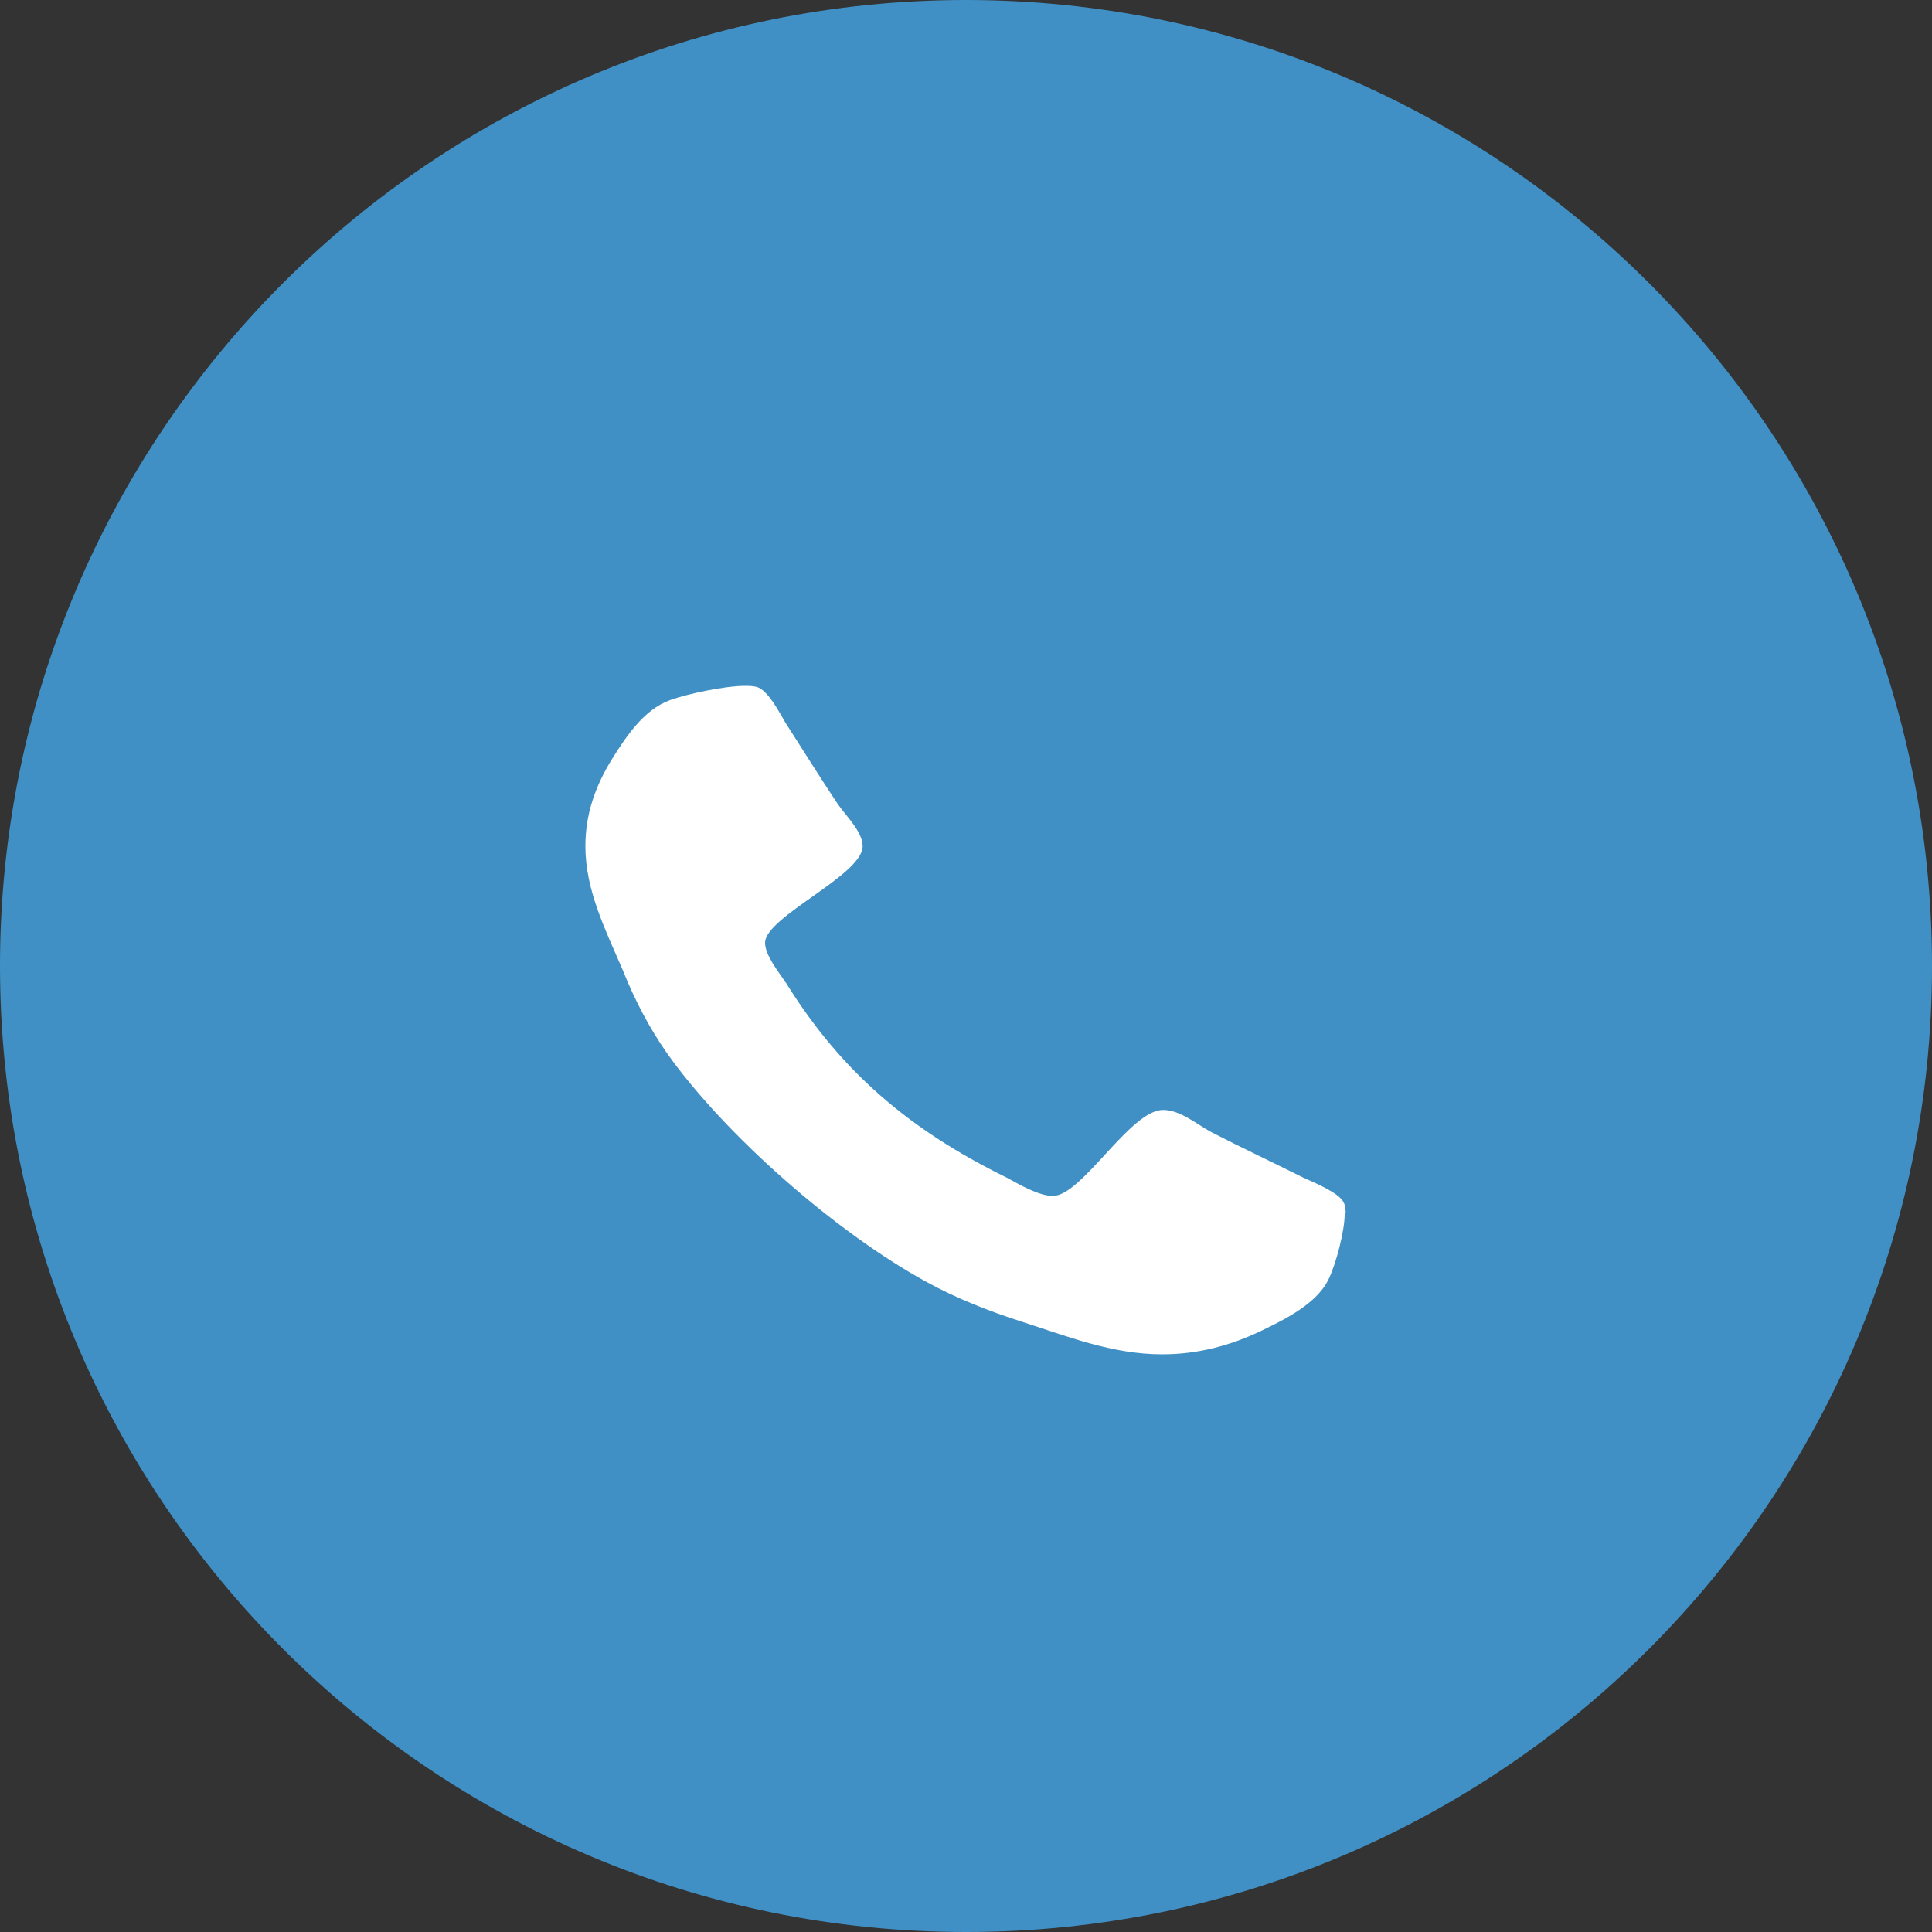
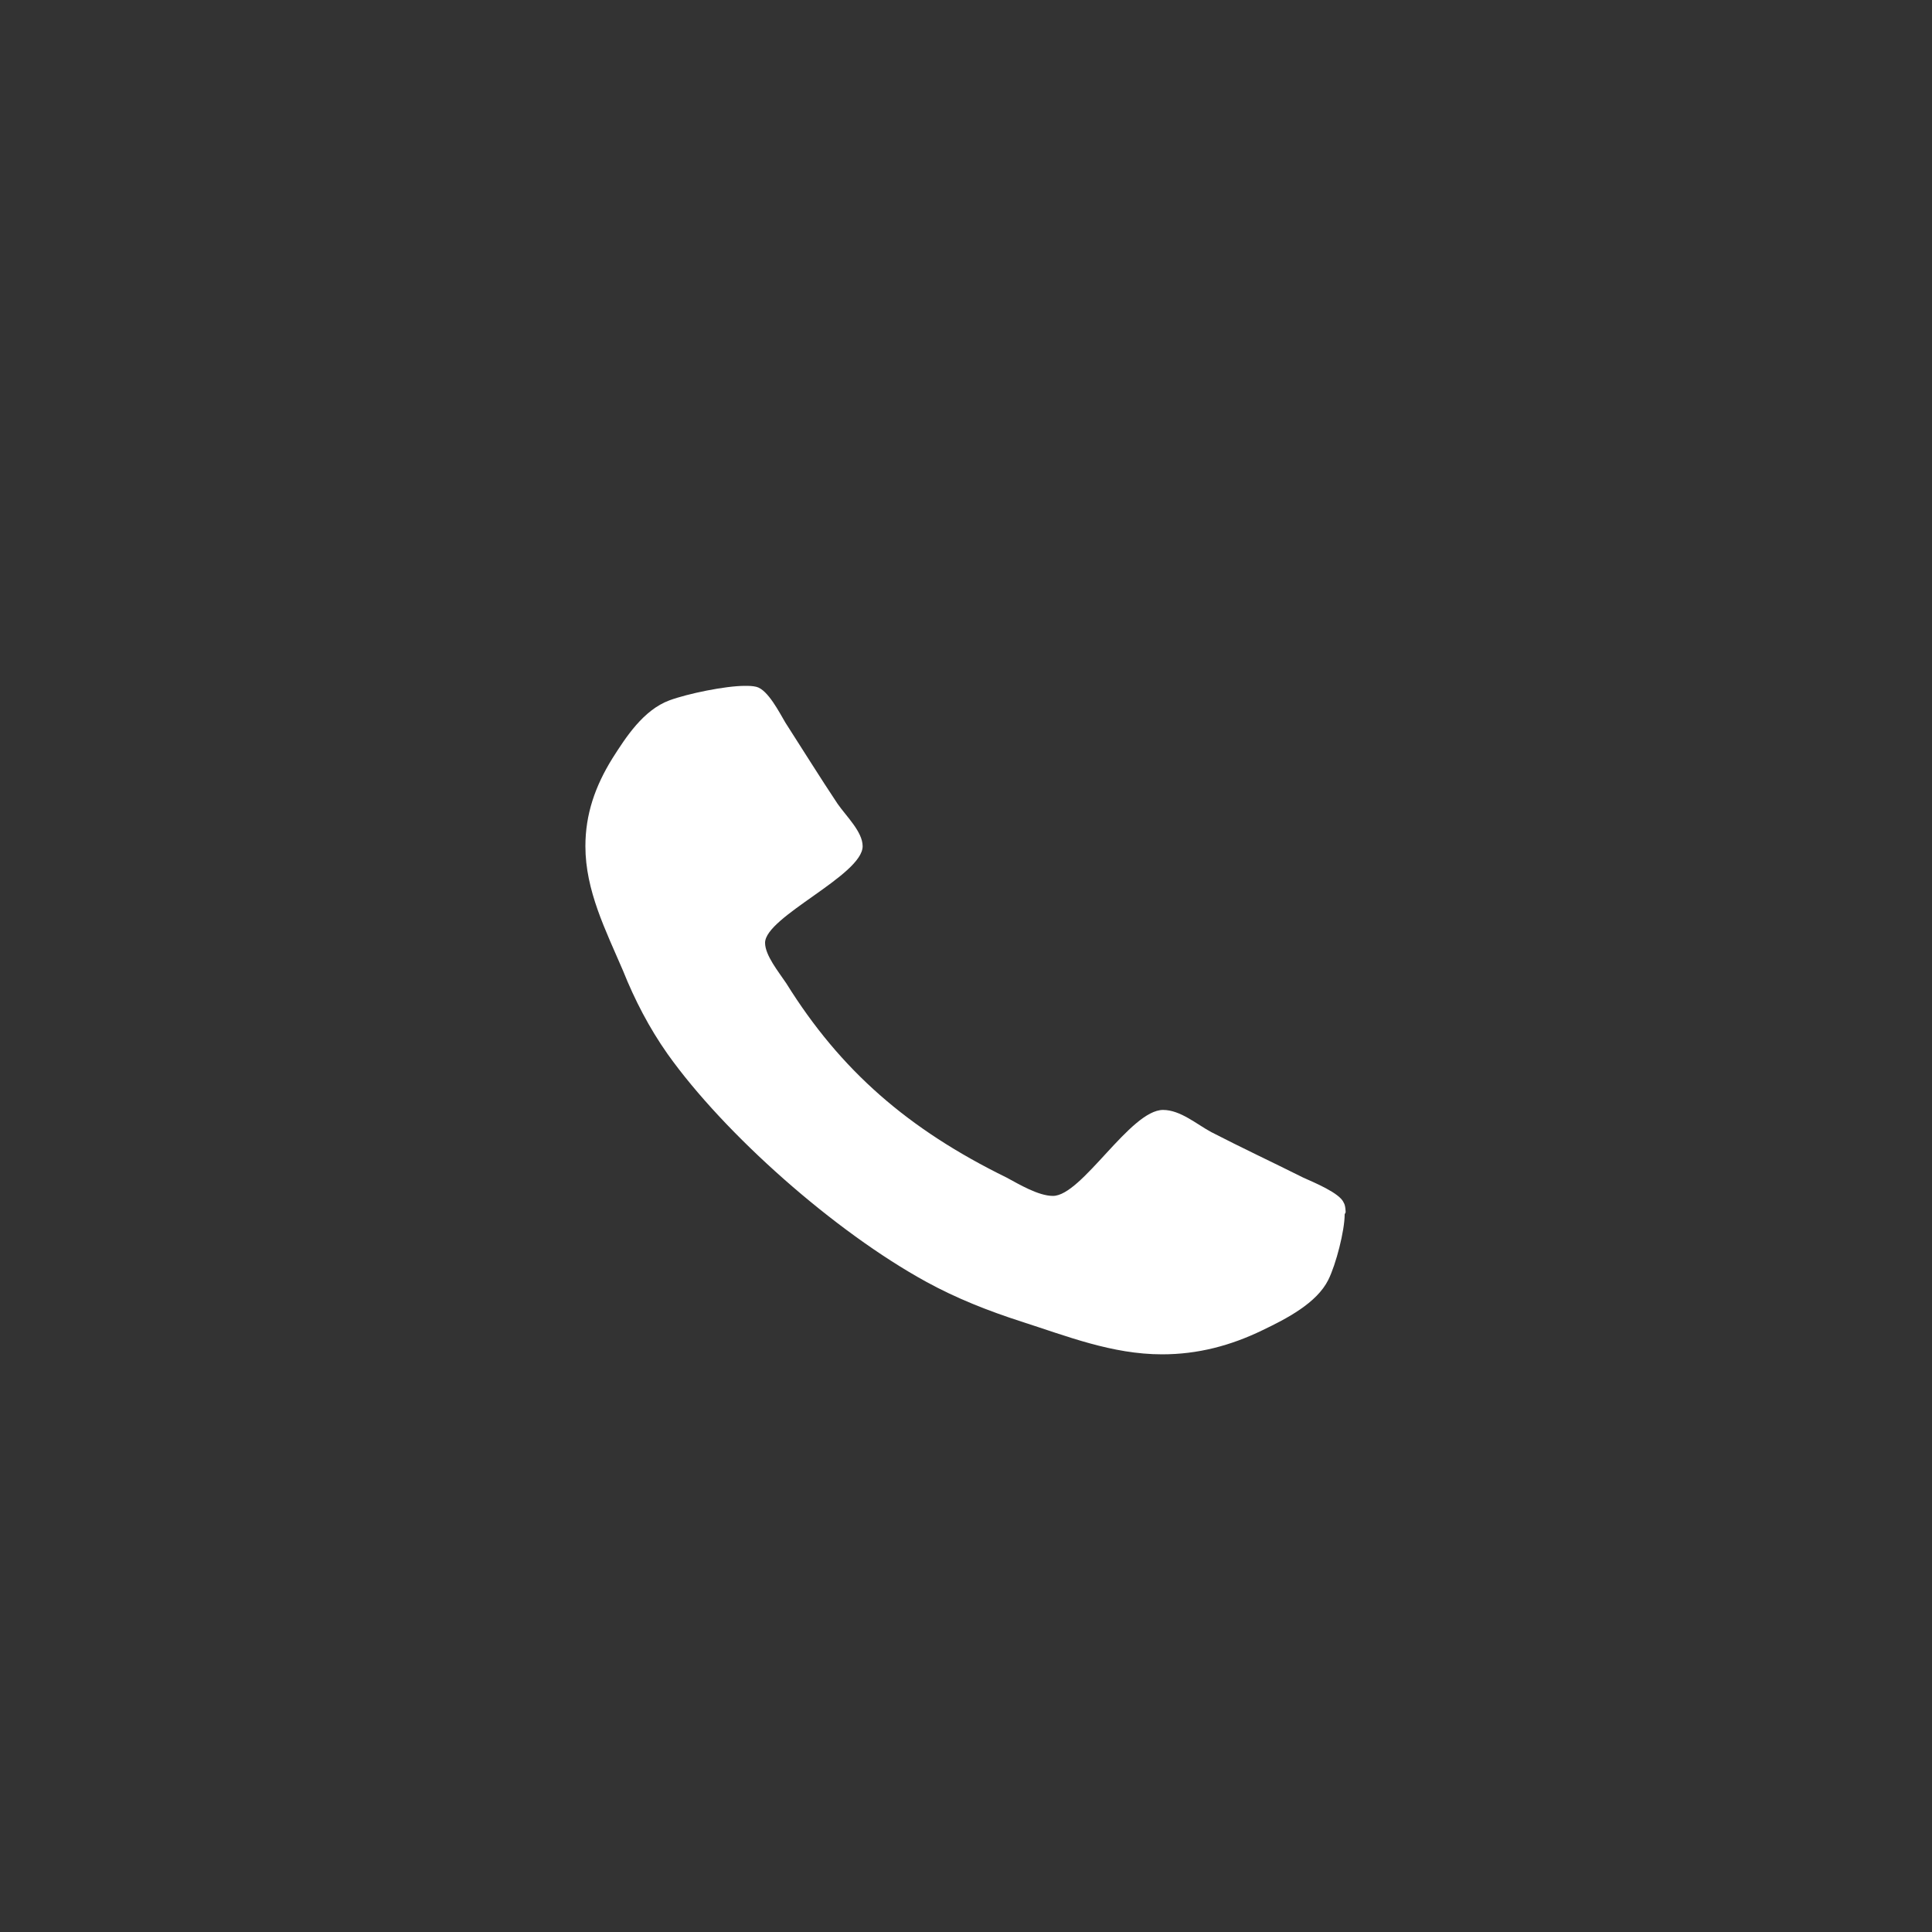
<svg xmlns="http://www.w3.org/2000/svg" id="a" width="20" height="20" viewBox="0 0 20 20">
  <rect x="0" y="0" width="20" height="20" fill="#333333" stroke="none" />
  <defs>
    <style>.b{fill:#fff;}.c{fill:#4090c5;}</style>
  </defs>
-   <path class="c" d="M10,0h0c5.52,0,10,4.48,10,10h0c0,5.52-4.48,10-10,10h0C4.48,20,0,15.52,0,10H0C0,4.48,4.48,0,10,0Z" />
  <path class="b" d="M13.93,12.55s0-.07-.02-.1c-.04-.1-.31-.21-.42-.26-.32-.16-.64-.31-.95-.47-.15-.08-.32-.23-.5-.23-.34,0-.84,.89-1.14,.89-.15,0-.35-.12-.48-.19-1.02-.5-1.72-1.11-2.28-2.01-.08-.12-.22-.29-.22-.42,0-.27,1.01-.7,1.01-1,0-.15-.17-.31-.26-.44-.18-.27-.36-.56-.54-.84-.06-.1-.18-.34-.3-.37-.04-.01-.08-.01-.12-.01-.2,0-.59,.08-.78,.15-.27,.1-.45,.38-.59,.6-.18,.29-.28,.58-.28,.91,0,.46,.21,.87,.39,1.29,.12,.3,.27,.59,.46,.86,.59,.83,1.73,1.84,2.68,2.36,.31,.17,.64,.3,.98,.41,.47,.15,.94,.34,1.46,.34,.37,0,.71-.09,1.04-.25,.25-.12,.56-.28,.68-.52,.08-.16,.17-.51,.17-.68Z" />
</svg>